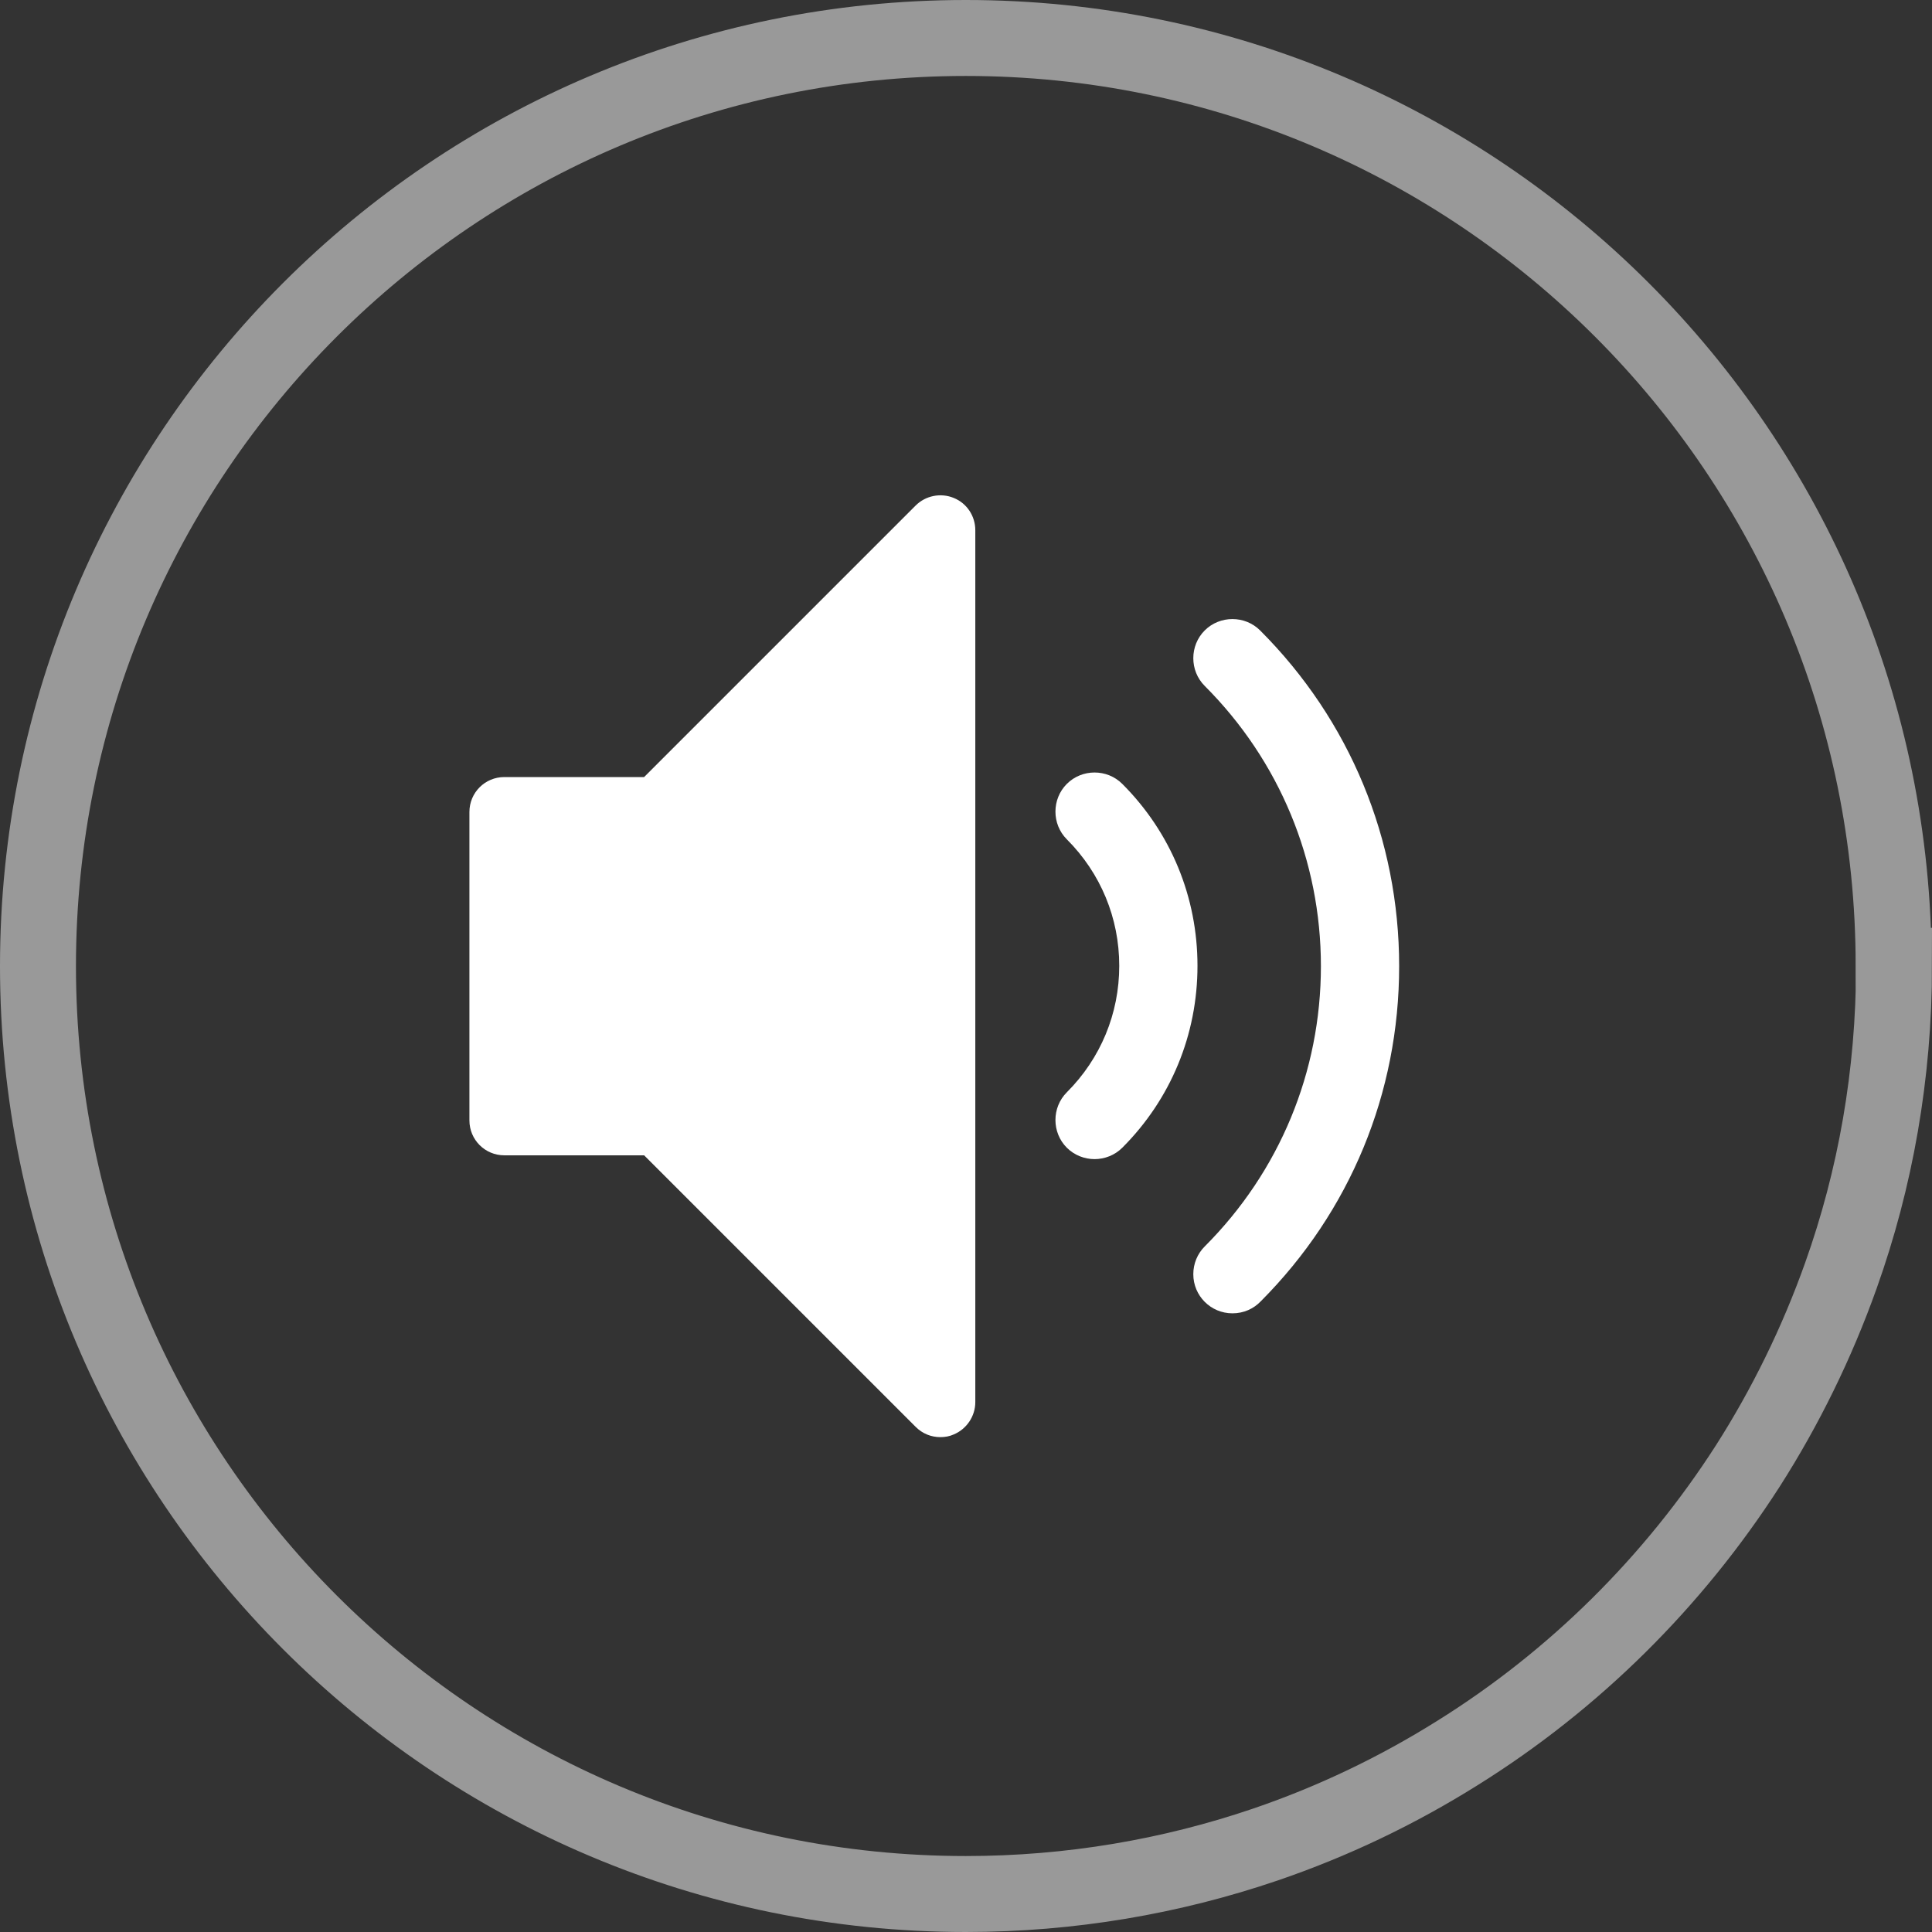
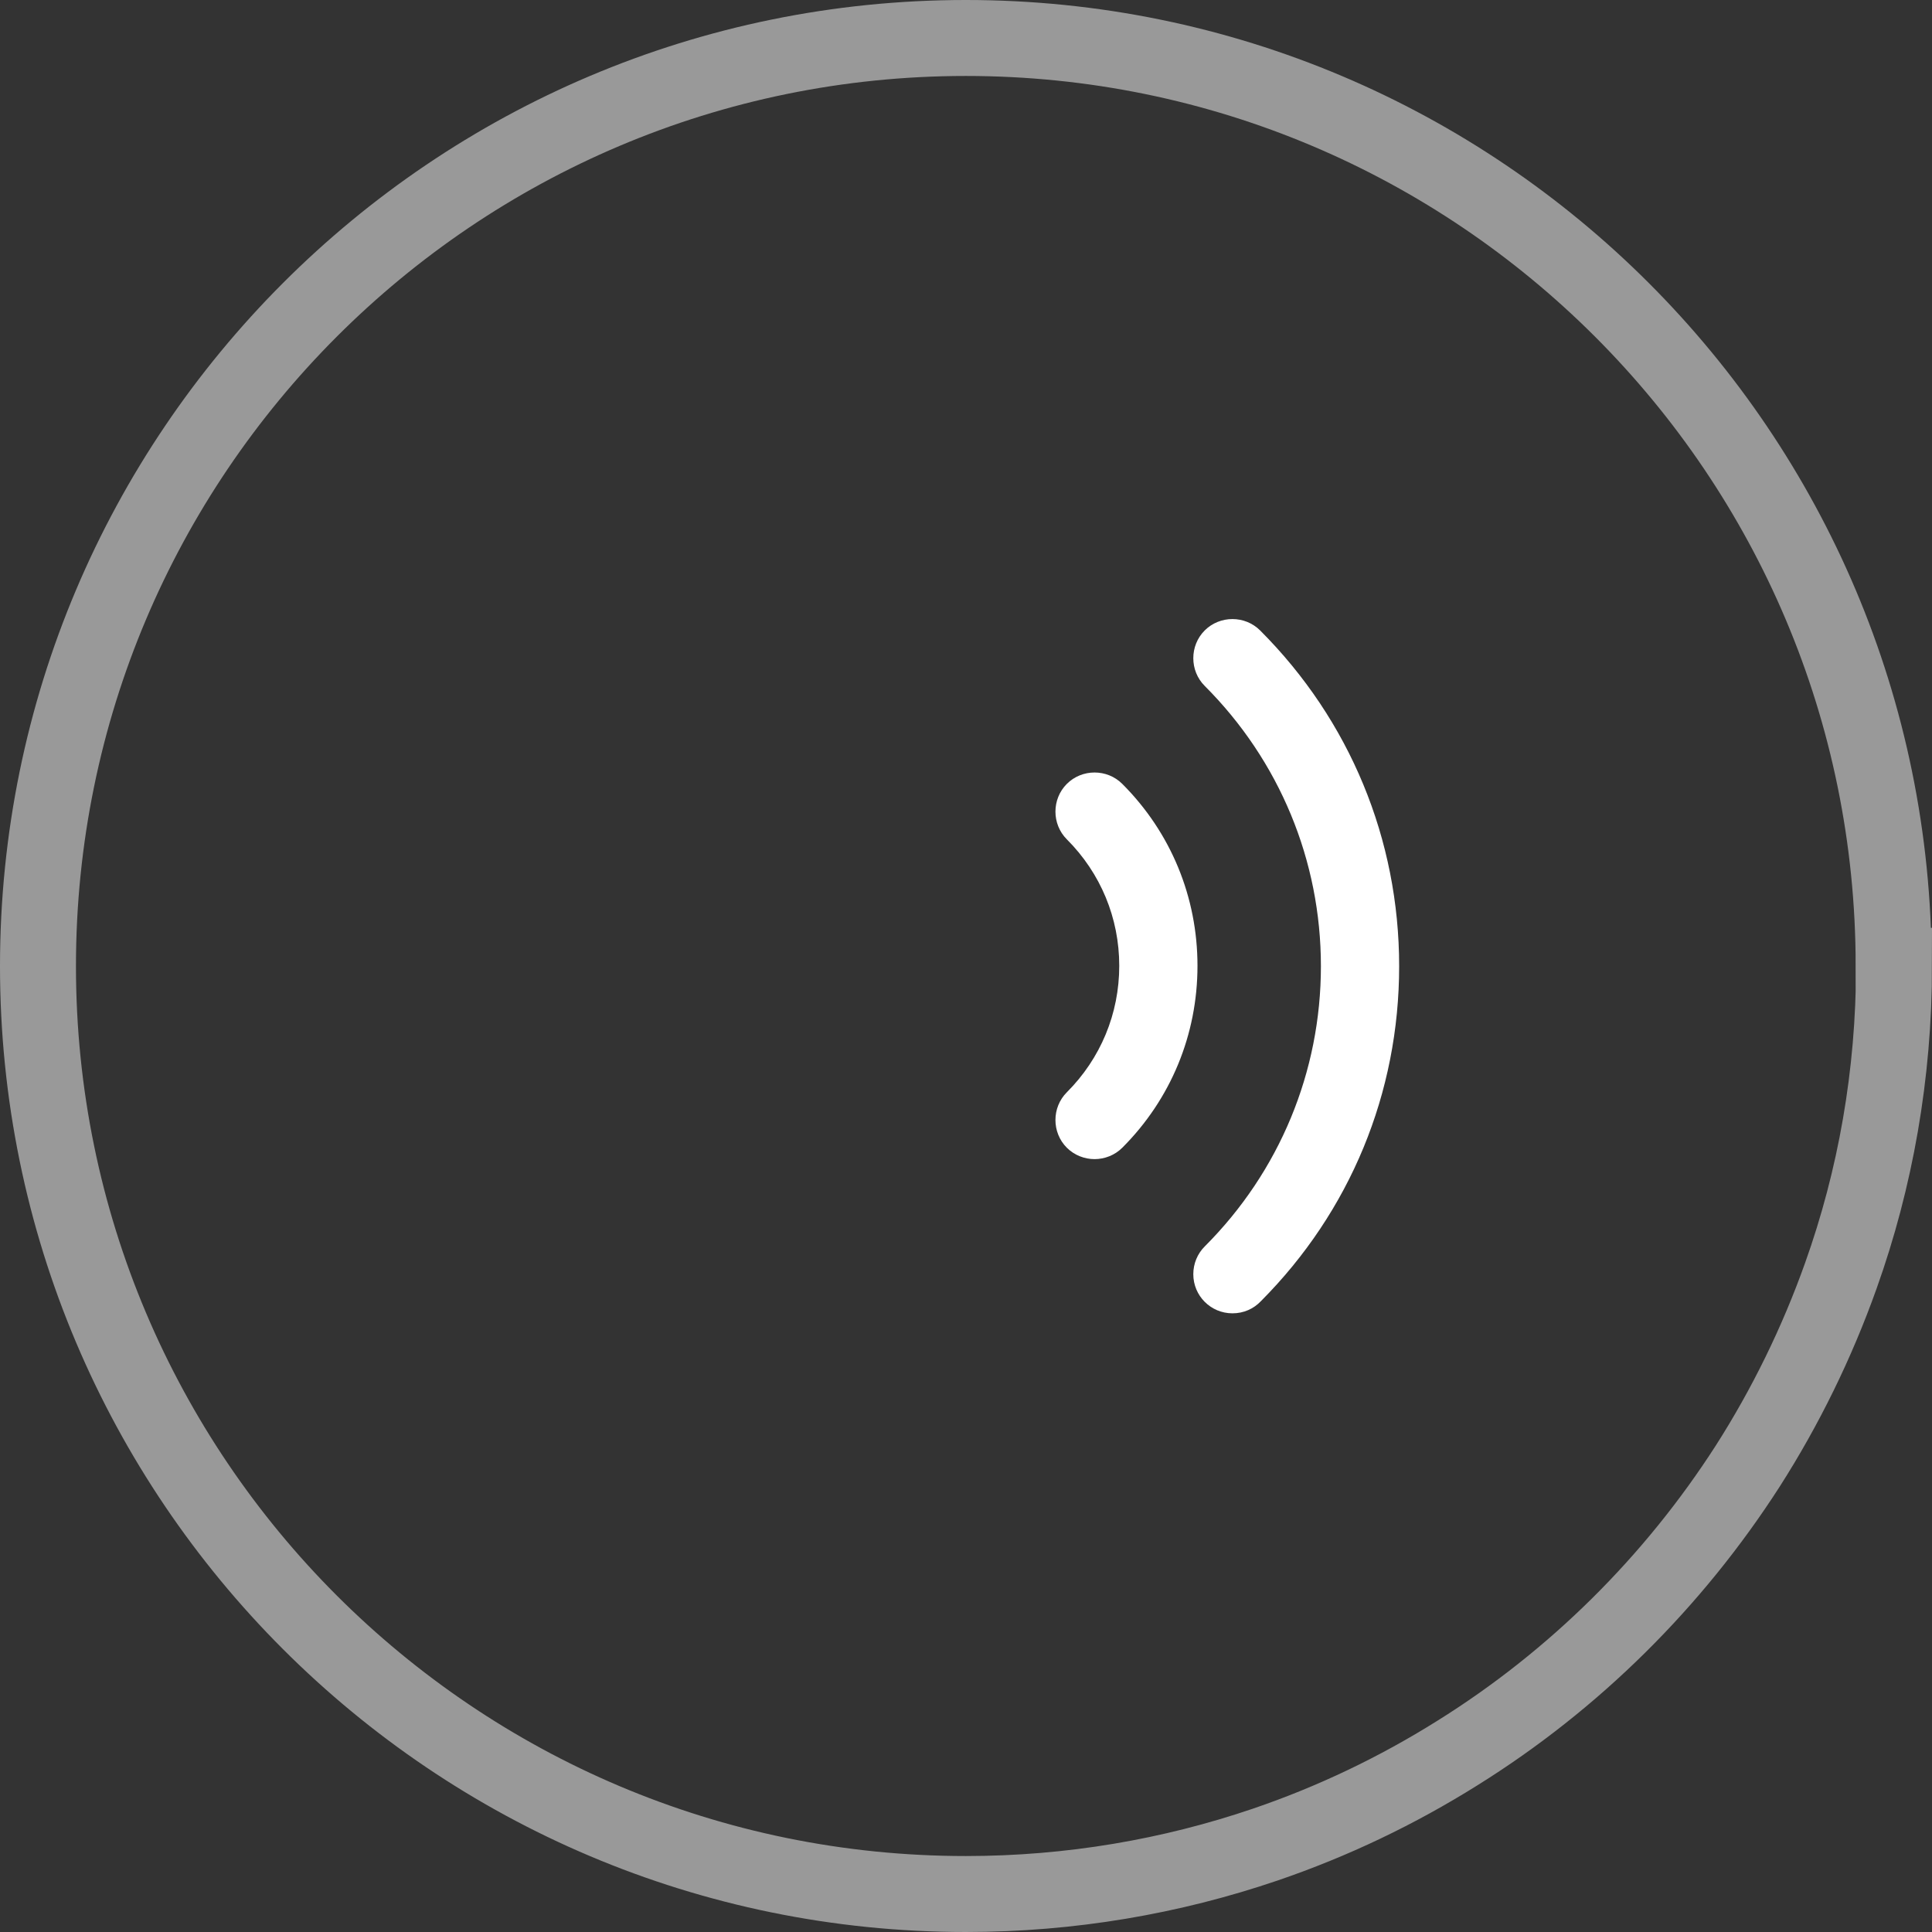
<svg xmlns="http://www.w3.org/2000/svg" id="Layer_2" data-name="Layer 2" viewBox="0 0 50.87 50.87">
  <rect x="0" y="0" width="50.87" height="50.87" fill="#333333" stroke="none" />
  <defs>
    <style>
      .cls-1 {
        fill: #fff;
      }

      .cls-2 {
        fill: none;
        opacity: .5;
        stroke: #fff;
        stroke-miterlimit: 10;
        stroke-width: 2px;
      }
    </style>
  </defs>
  <g id="disseny">
    <g>
      <g>
-         <path class="cls-1" d="m25.11,13.11c-.34-.14-.74-.06-1,.2l-7.15,7.15h-3.68c-.51,0-.92.41-.92.92v8.12c0,.51.41.92.92.92h3.68l7.15,7.15c.18.18.41.27.65.27.12,0,.24-.02.35-.07.34-.14.57-.48.57-.85V13.96c0-.37-.22-.71-.57-.85" />
        <path class="cls-1" d="m28.82,30.52c-.26,0-.53-.1-.73-.3-.4-.4-.4-1.06,0-1.46.89-.89,1.38-2.07,1.38-3.33s-.49-2.44-1.38-3.33c-.4-.4-.4-1.06,0-1.46.4-.4,1.06-.4,1.46,0,1.28,1.28,1.98,2.98,1.98,4.79s-.7,3.51-1.98,4.79c-.2.2-.47.3-.73.3" />
        <path class="cls-1" d="m32.45,34.58c-.57,0-1.03-.46-1.03-1.03h0c0-.28.11-.54.3-.73,1.97-1.97,3.06-4.6,3.06-7.38s-1.09-5.41-3.06-7.38c-.4-.4-.4-1.06,0-1.46.4-.4,1.06-.4,1.46,0,2.36,2.36,3.66,5.5,3.66,8.84s-1.29,6.46-3.64,8.82c-.19.2-.45.32-.75.32" />
      </g>
      <path class="cls-2" d="m49.87,25.43c0,2.86-.49,5.61-1.4,8.16-.63,1.77-1.46,3.46-2.45,5.01-1.96,3.05-4.57,5.64-7.65,7.56-1.58.99-3.27,1.8-5.06,2.41-2.47.84-5.12,1.3-7.88,1.3-13.49,0-24.43-10.94-24.43-24.43S11.94,1,25.43,1s24.43,10.94,24.43,24.43Z" />
    </g>
  </g>
</svg>